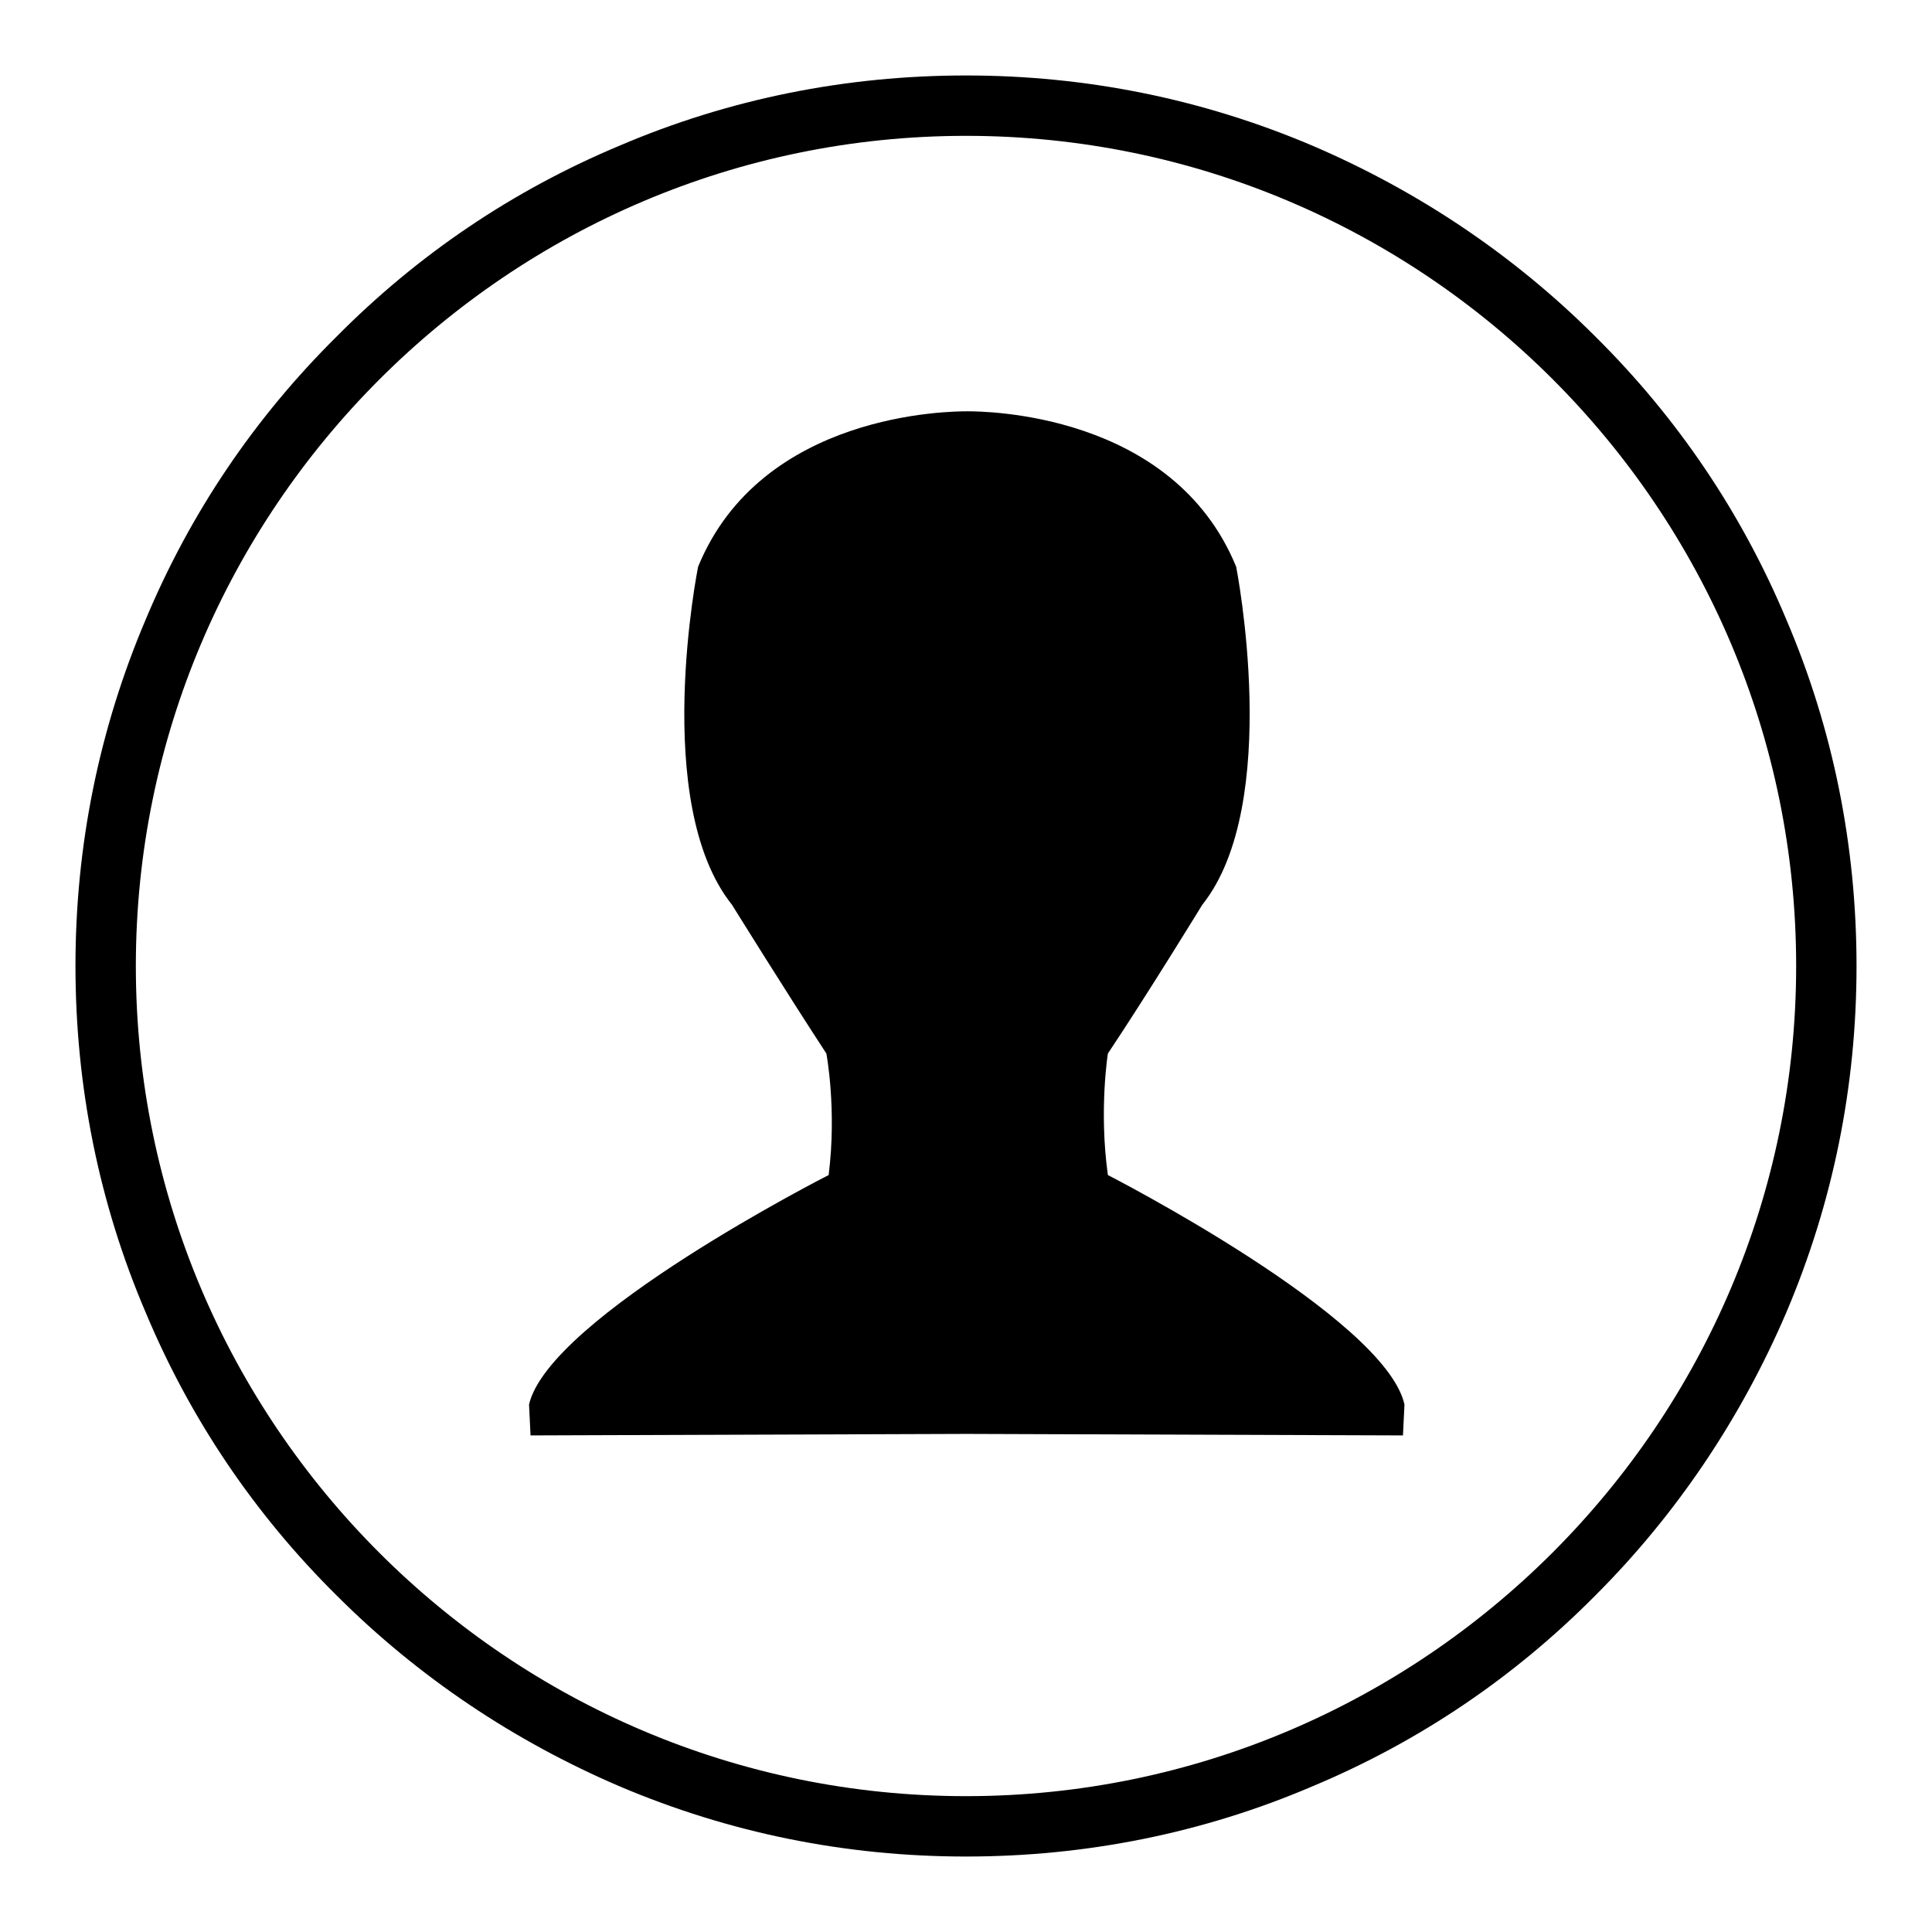
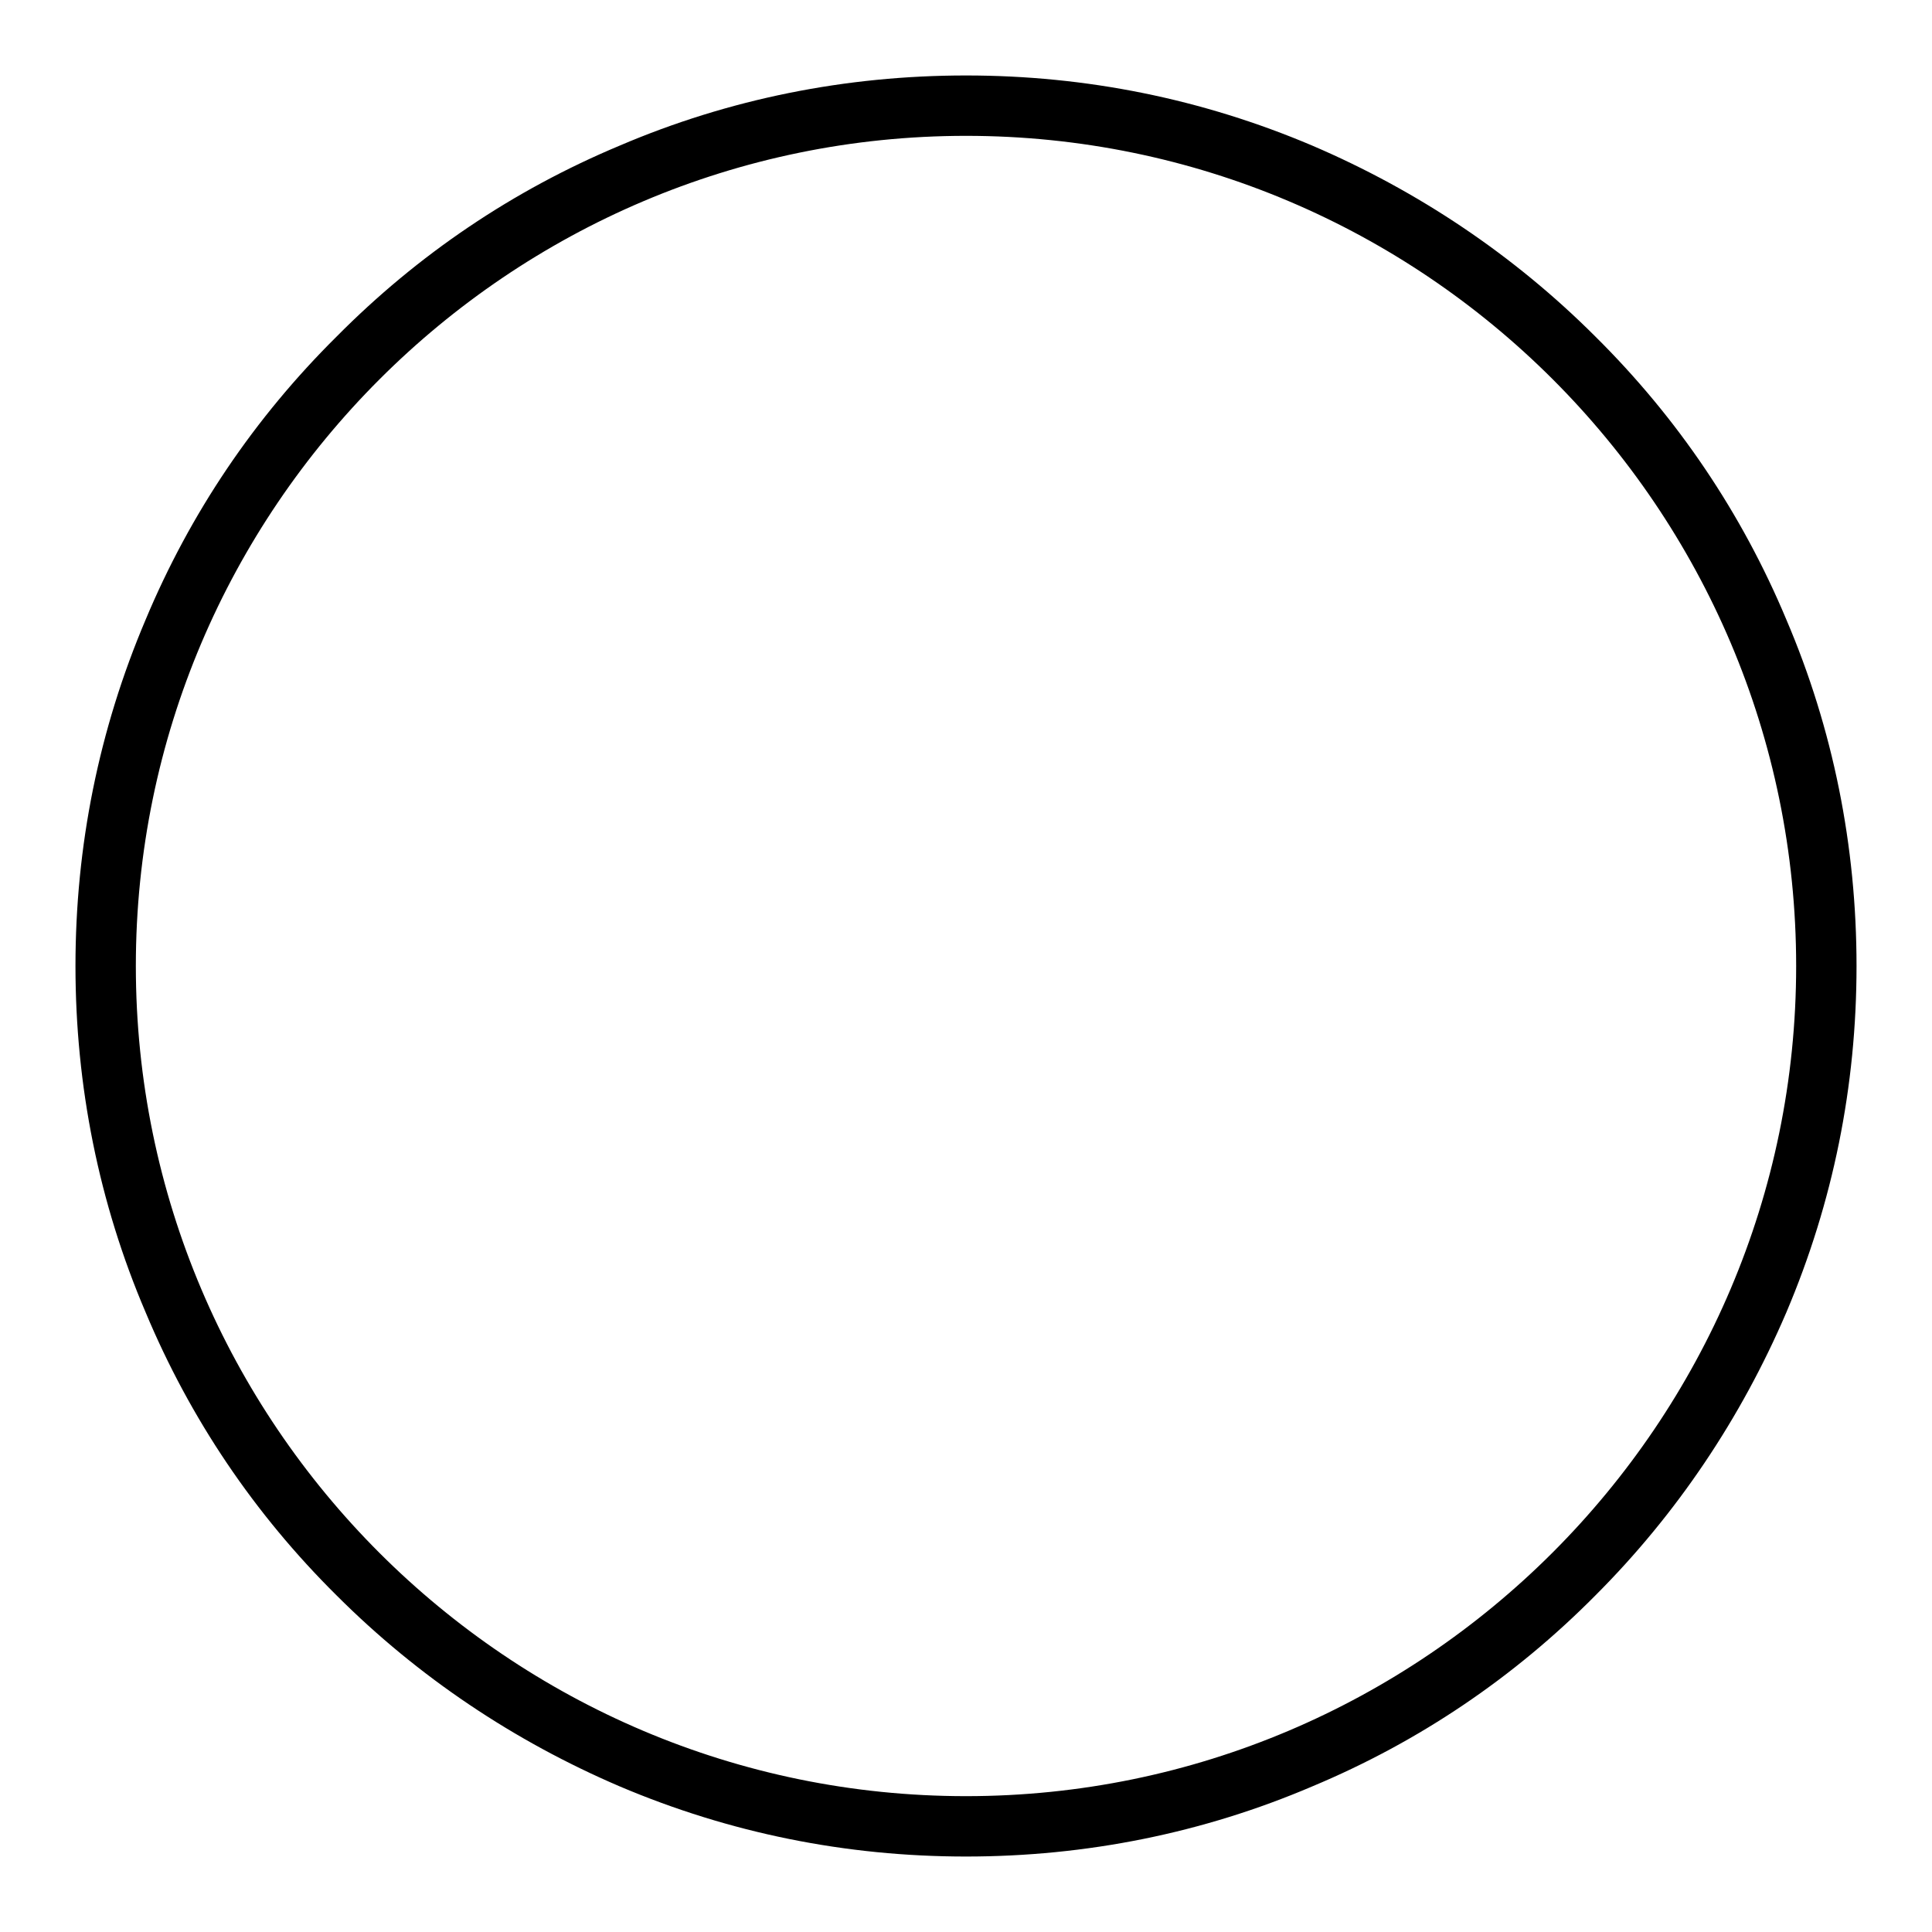
<svg xmlns="http://www.w3.org/2000/svg" version="1.1" x="0px" y="0px" viewBox="0 0 256 256" enable-background="new 0 0 256 256" xml:space="preserve">
  <g>
    <g>
-       <path fill="#000000" d="M146.8,155.7c-1.2-8.6,0-16.1,0-16.1c5.4-8.1,12.5-19.7,12.5-19.7c10.7-13.4,4.5-44.8,4.5-44.8c-8.4-20.5-33.5-20.6-35.6-20.6c-2.2,0-27.3,0.1-35.7,20.6c0,0-6.3,31.3,4.5,44.8c0,0,7.2,11.6,12.5,19.7c0,0,1.4,7.4,0.3,16.1c0,0-37,18.8-39.7,30.4l0.2,4.1l57.8-0.2l57.8,0.2l0.2-4.1C183.5,174.5,146.8,155.7,146.8,155.7z" />
      <path fill="#000000" d="M236.7,82.1c-5.9-14.1-14.4-26.7-25.3-37.5c-10.8-10.8-23.5-19.3-37.5-25.3c-14.6-6.2-30-9.3-45.9-9.3s-31.4,3.1-45.9,9.3C68,25.2,55.4,33.7,44.6,44.6C33.7,55.4,25.2,68,19.3,82.1c-6.2,14.6-9.3,30-9.3,45.9s3.1,31.4,9.3,45.9c5.9,14.1,14.4,26.7,25.3,37.5c10.8,10.8,23.5,19.3,37.5,25.3c14.6,6.2,30,9.3,45.9,9.3s31.4-3.1,45.9-9.3c14.1-5.9,26.7-14.4,37.5-25.3c10.8-10.8,19.3-23.5,25.3-37.5c6.2-14.6,9.3-30,9.3-45.9S242.9,96.6,236.7,82.1z M128,238c-60.6,0-110-49.3-110-110C18,67.4,67.4,18,128,18c60.6,0,110,49.3,110,110C238,188.6,188.6,238,128,238z" />
    </g>
  </g>
</svg>